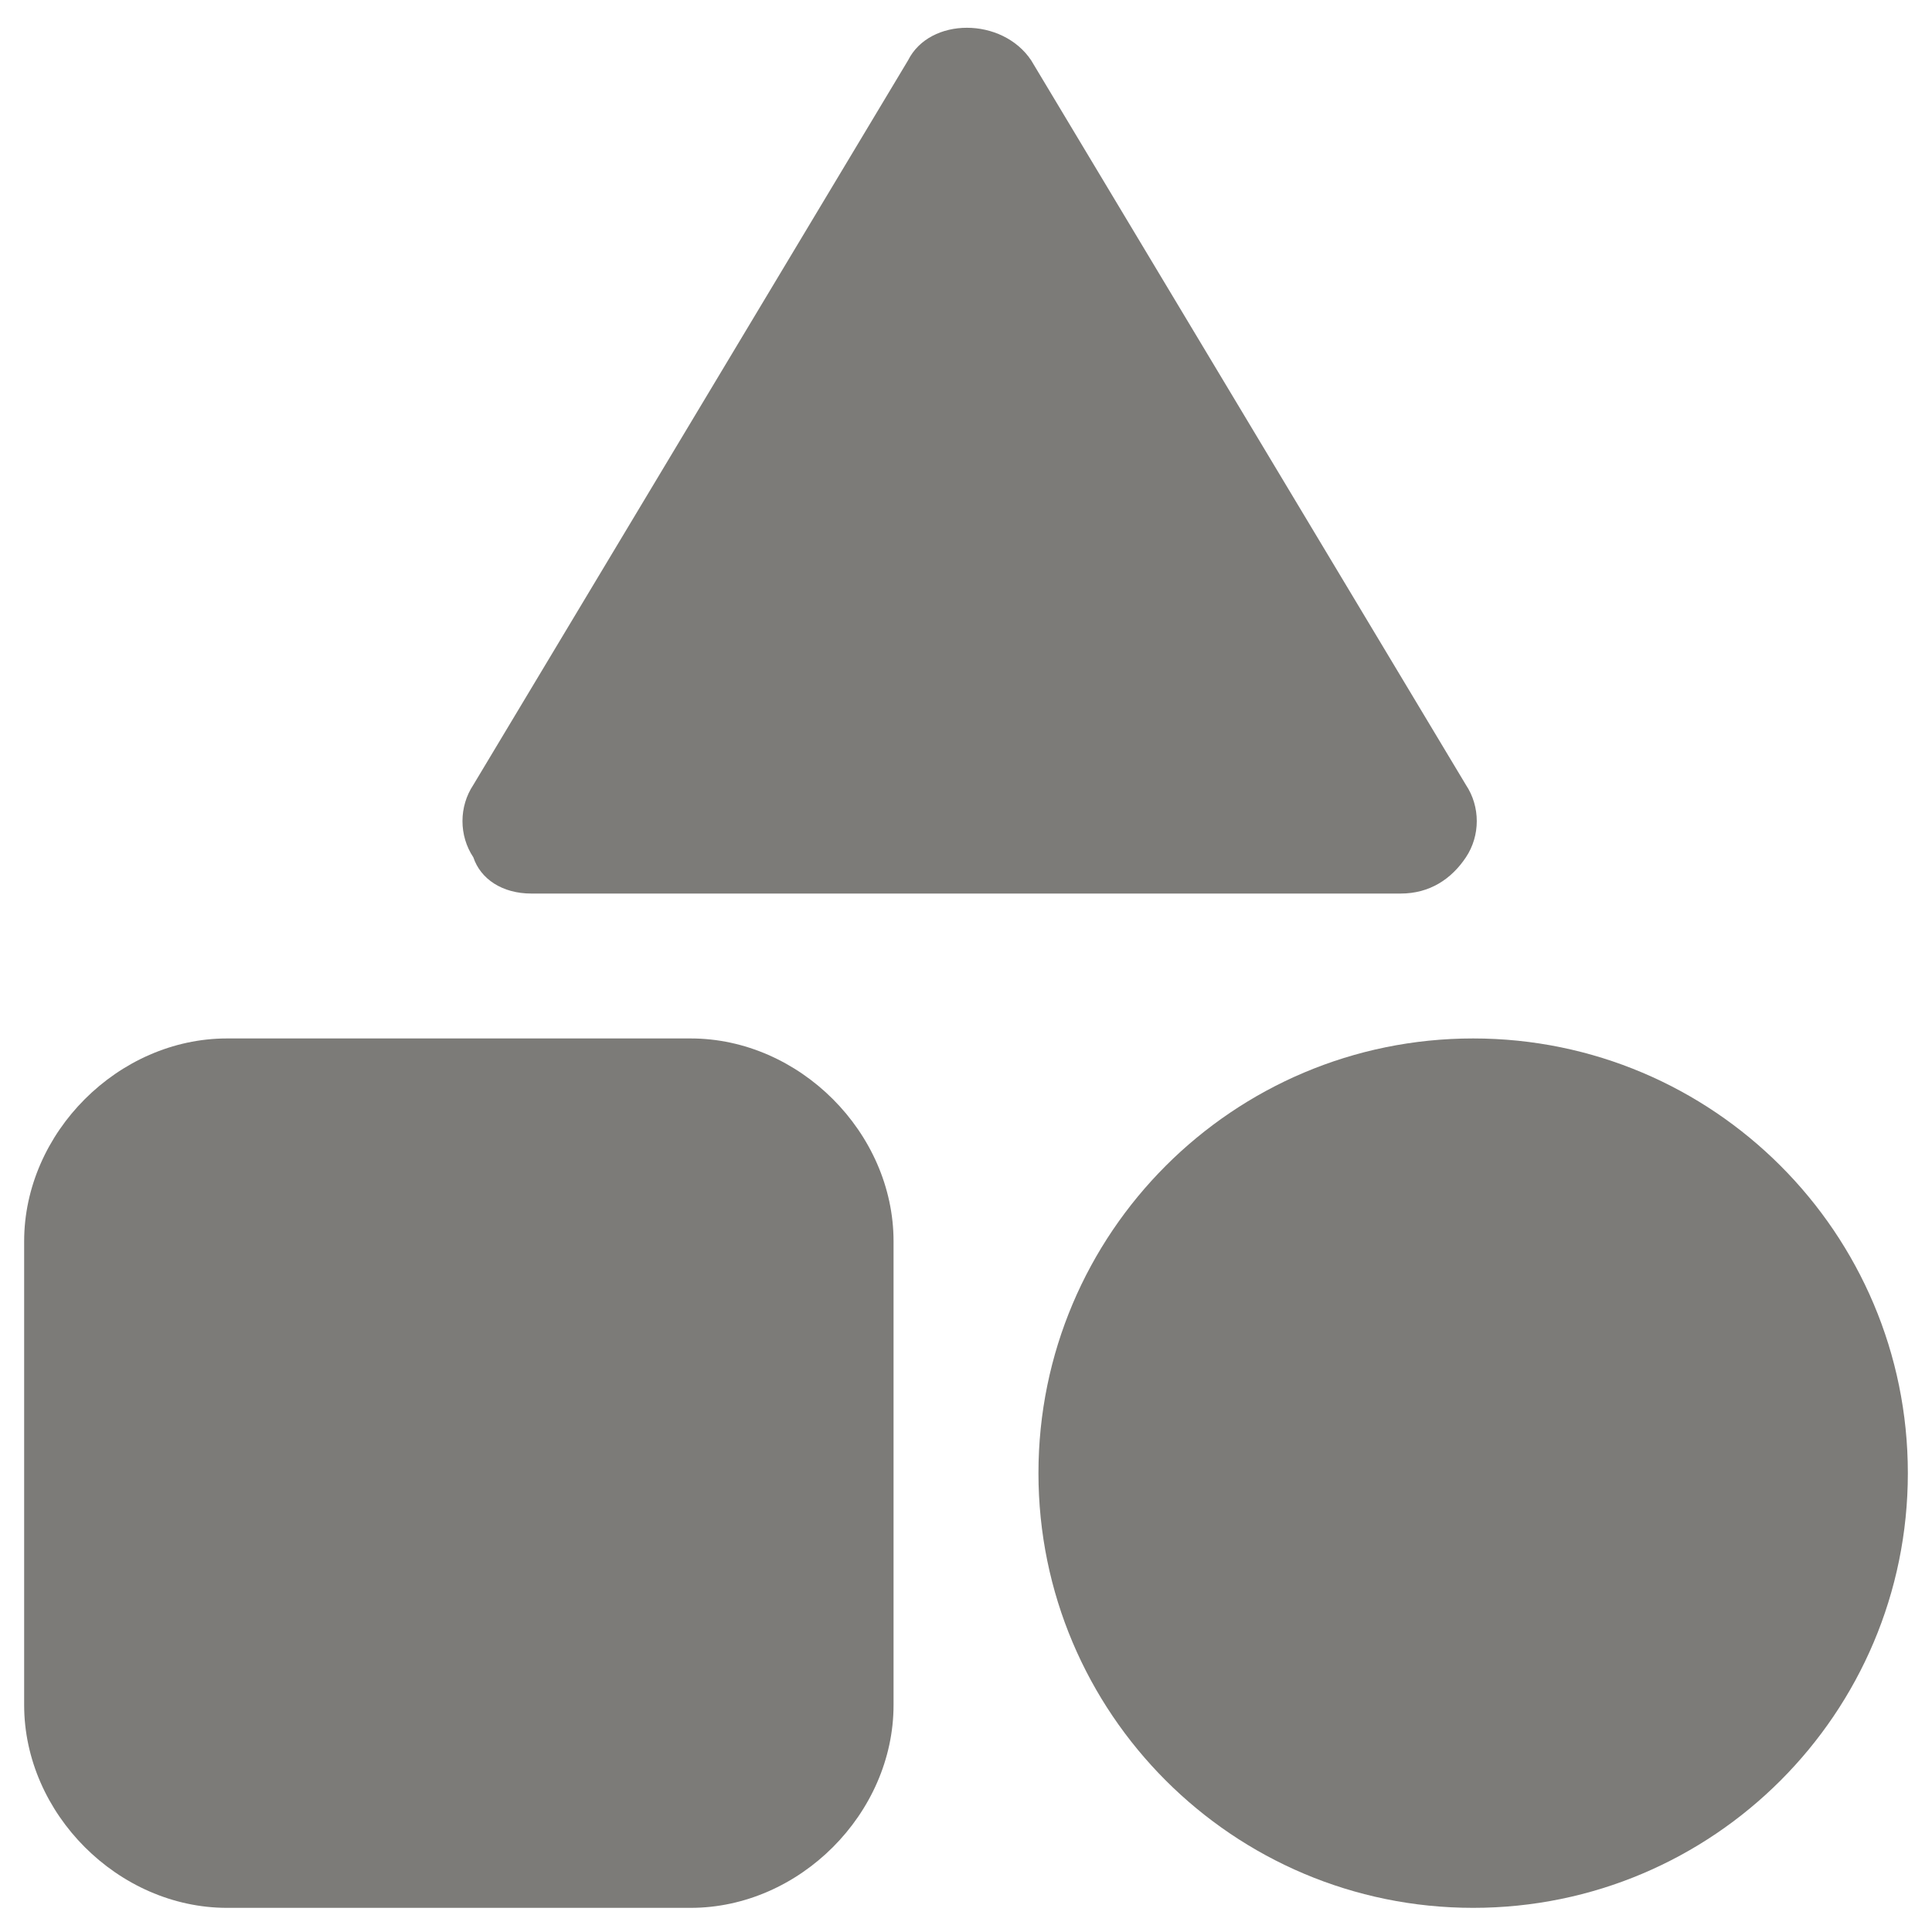
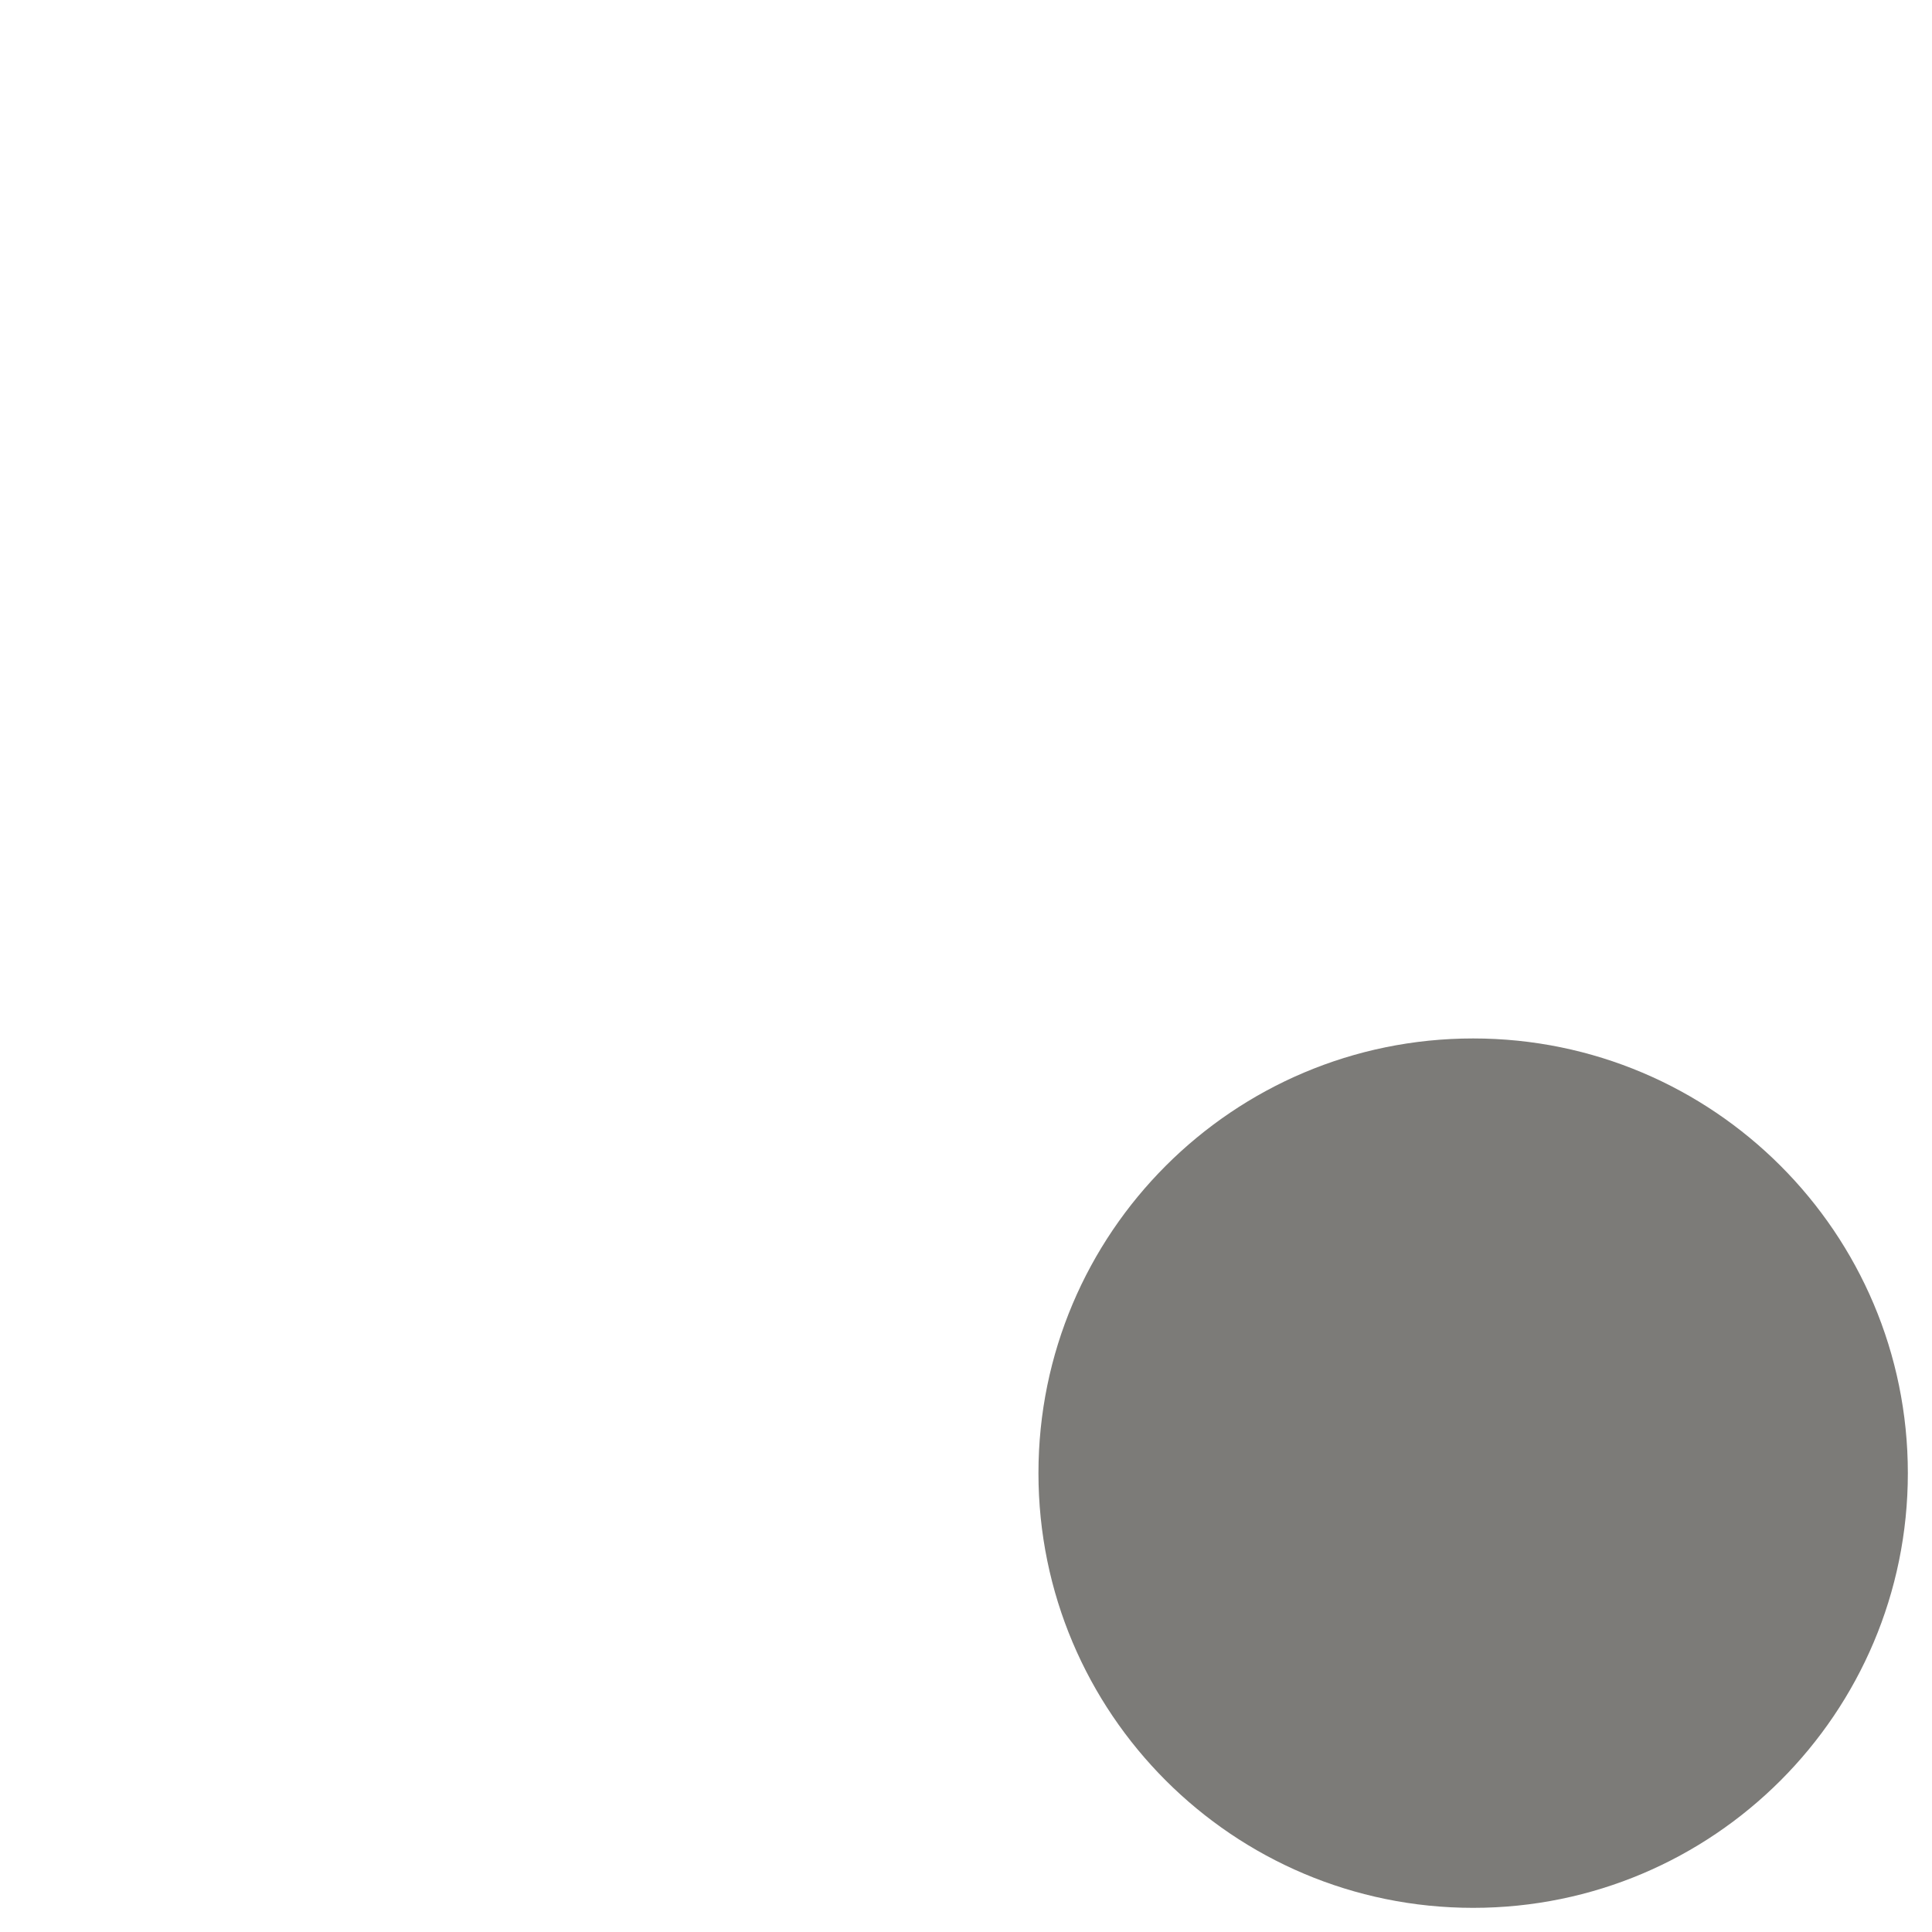
<svg xmlns="http://www.w3.org/2000/svg" width="20" height="20" viewBox="0 0 20 20" fill="none">
-   <path d="M7.15 10.75H2.35C1.225 10.75 0.25 11.725 0.25 12.85V17.65C0.25 18.775 1.225 19.75 2.35 19.75H7.15C8.275 19.75 9.25 18.775 9.25 17.65V12.85C9.25 11.725 8.275 10.75 7.15 10.75Z" fill="#7C7B78" />
-   <path d="M5.5 9.25H14.5C14.8 9.25 15.025 9.1 15.175 8.875C15.325 8.65 15.325 8.35 15.175 8.125L10.675 0.625C10.375 0.175 9.625 0.175 9.4 0.625L4.9 8.125C4.75 8.35 4.75 8.65 4.9 8.875C4.975 9.1 5.2 9.25 5.5 9.25Z" fill="#7C7B78" />
  <path d="M15.25 19.75C17.735 19.75 19.75 17.735 19.75 15.25C19.75 12.765 17.735 10.75 15.25 10.75C12.765 10.75 10.75 12.765 10.75 15.25C10.75 17.735 12.765 19.75 15.25 19.75Z" fill="#7C7B78" />
</svg>